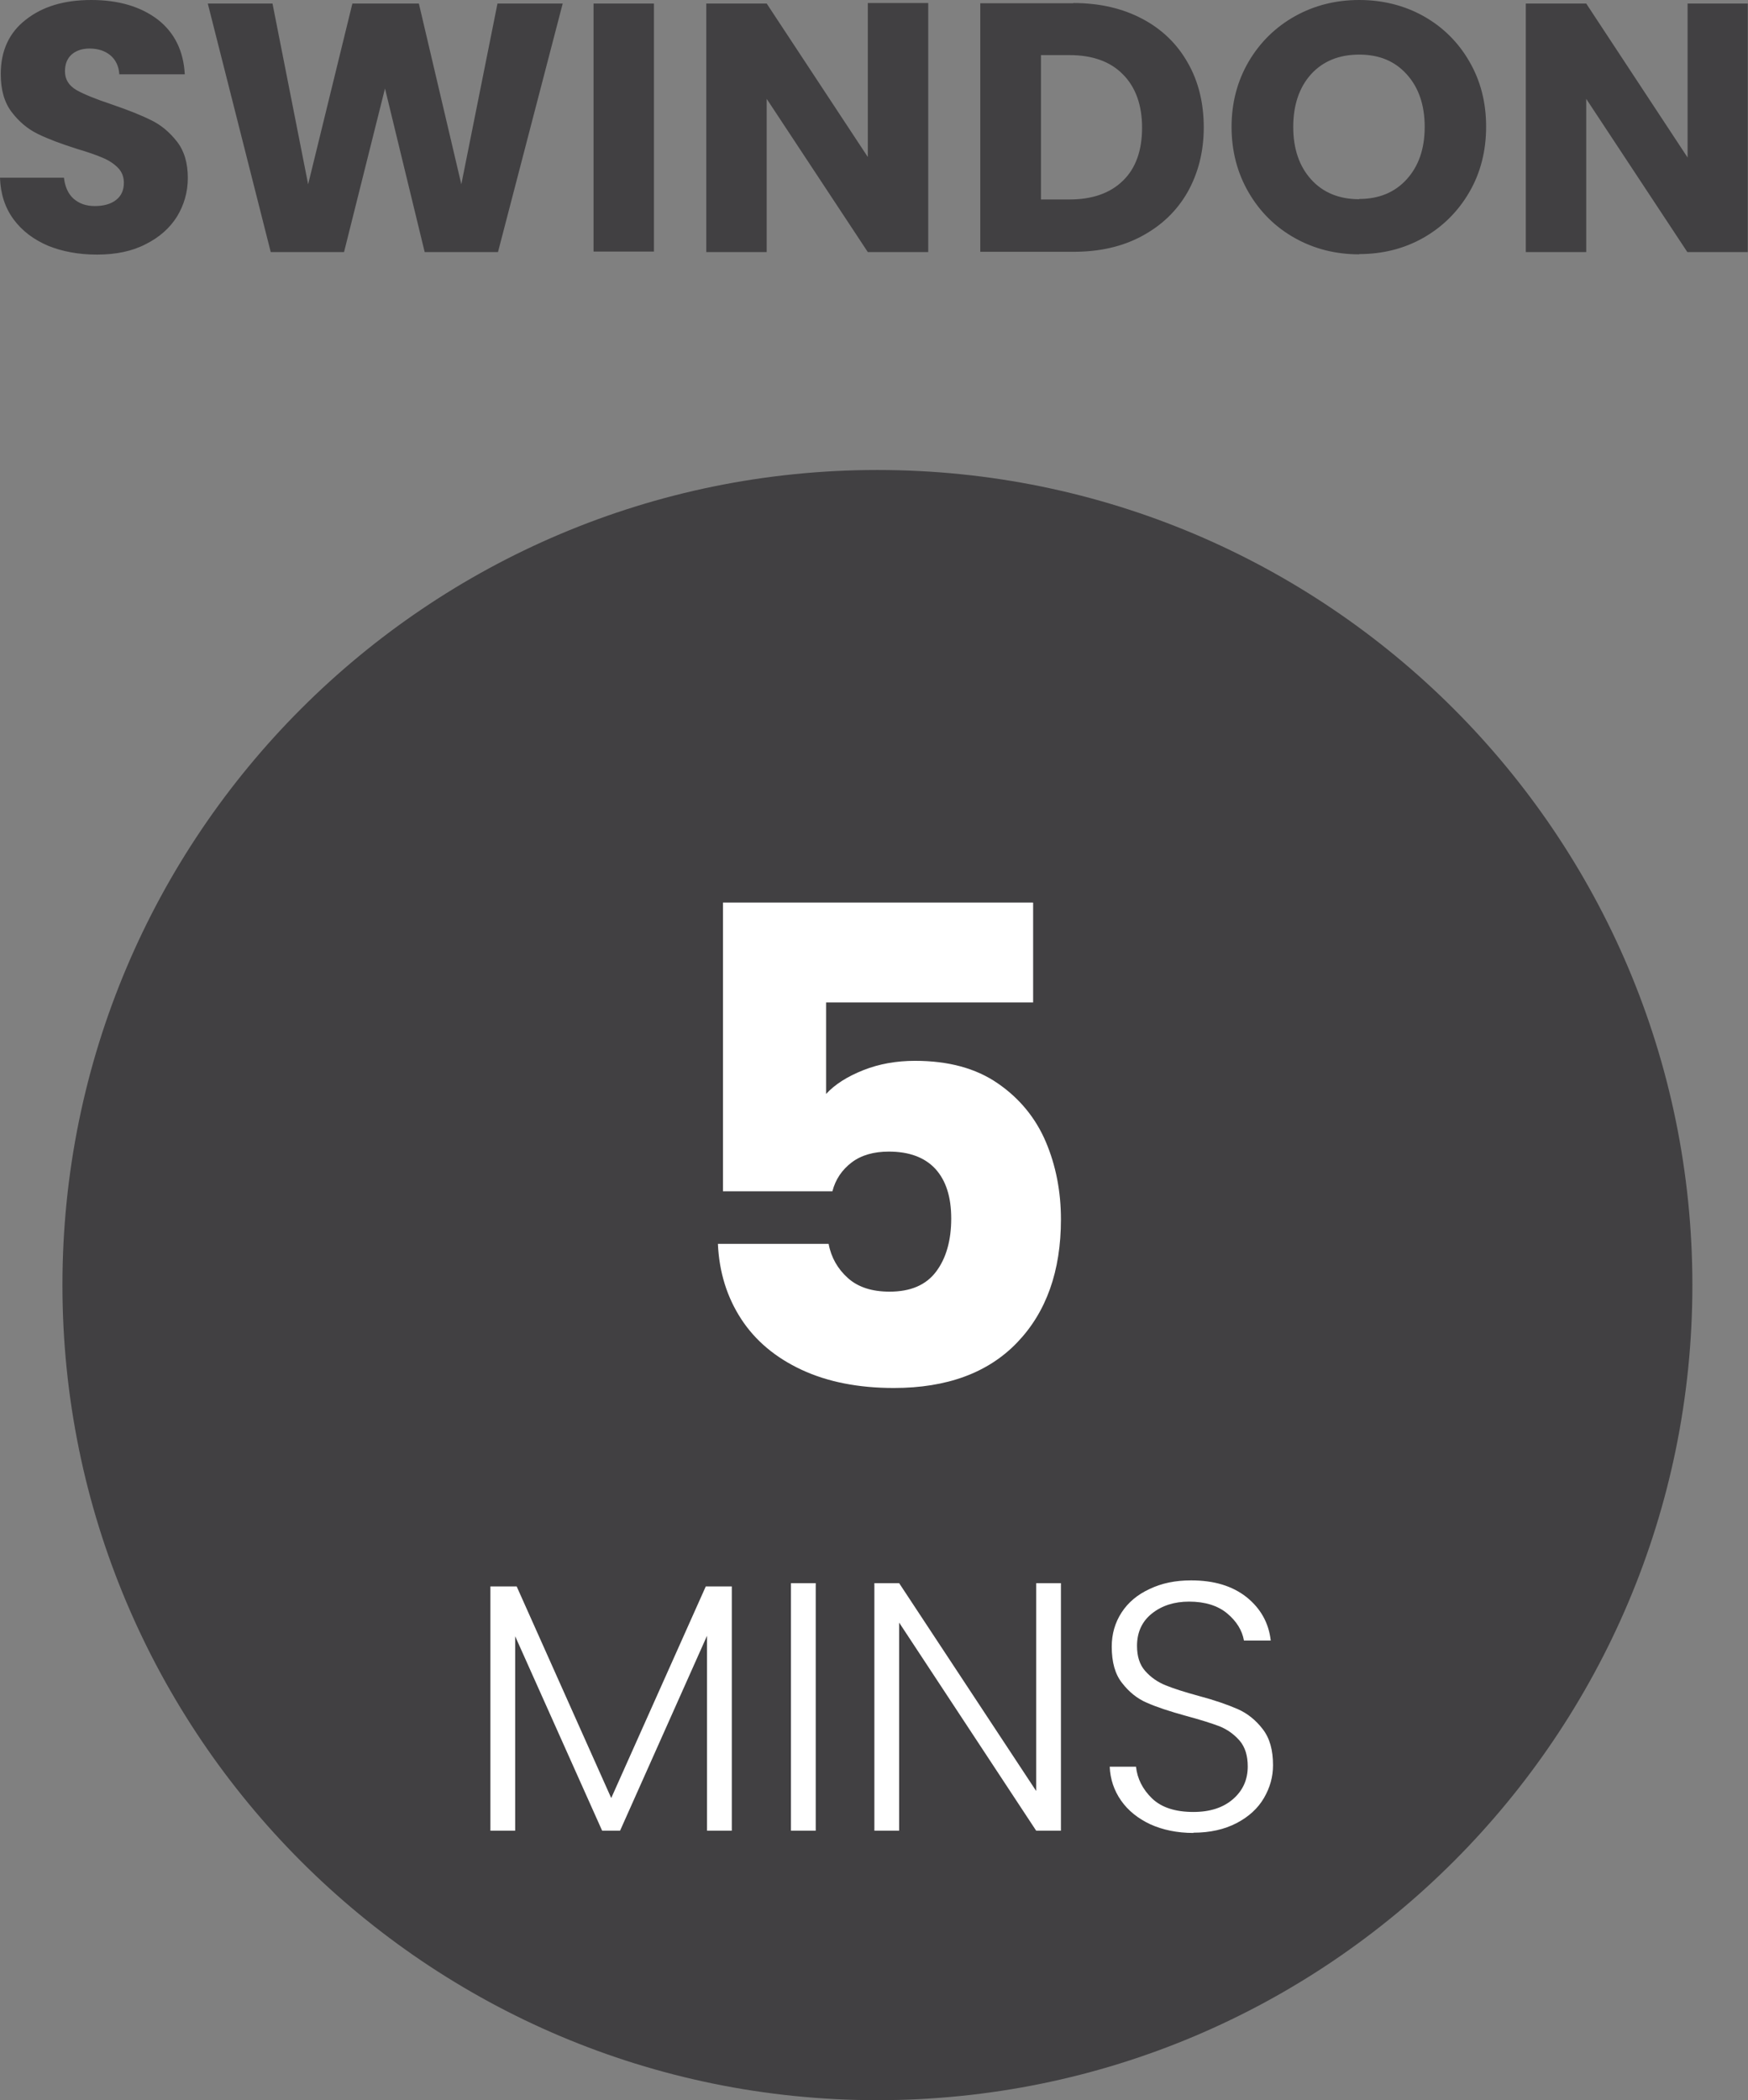
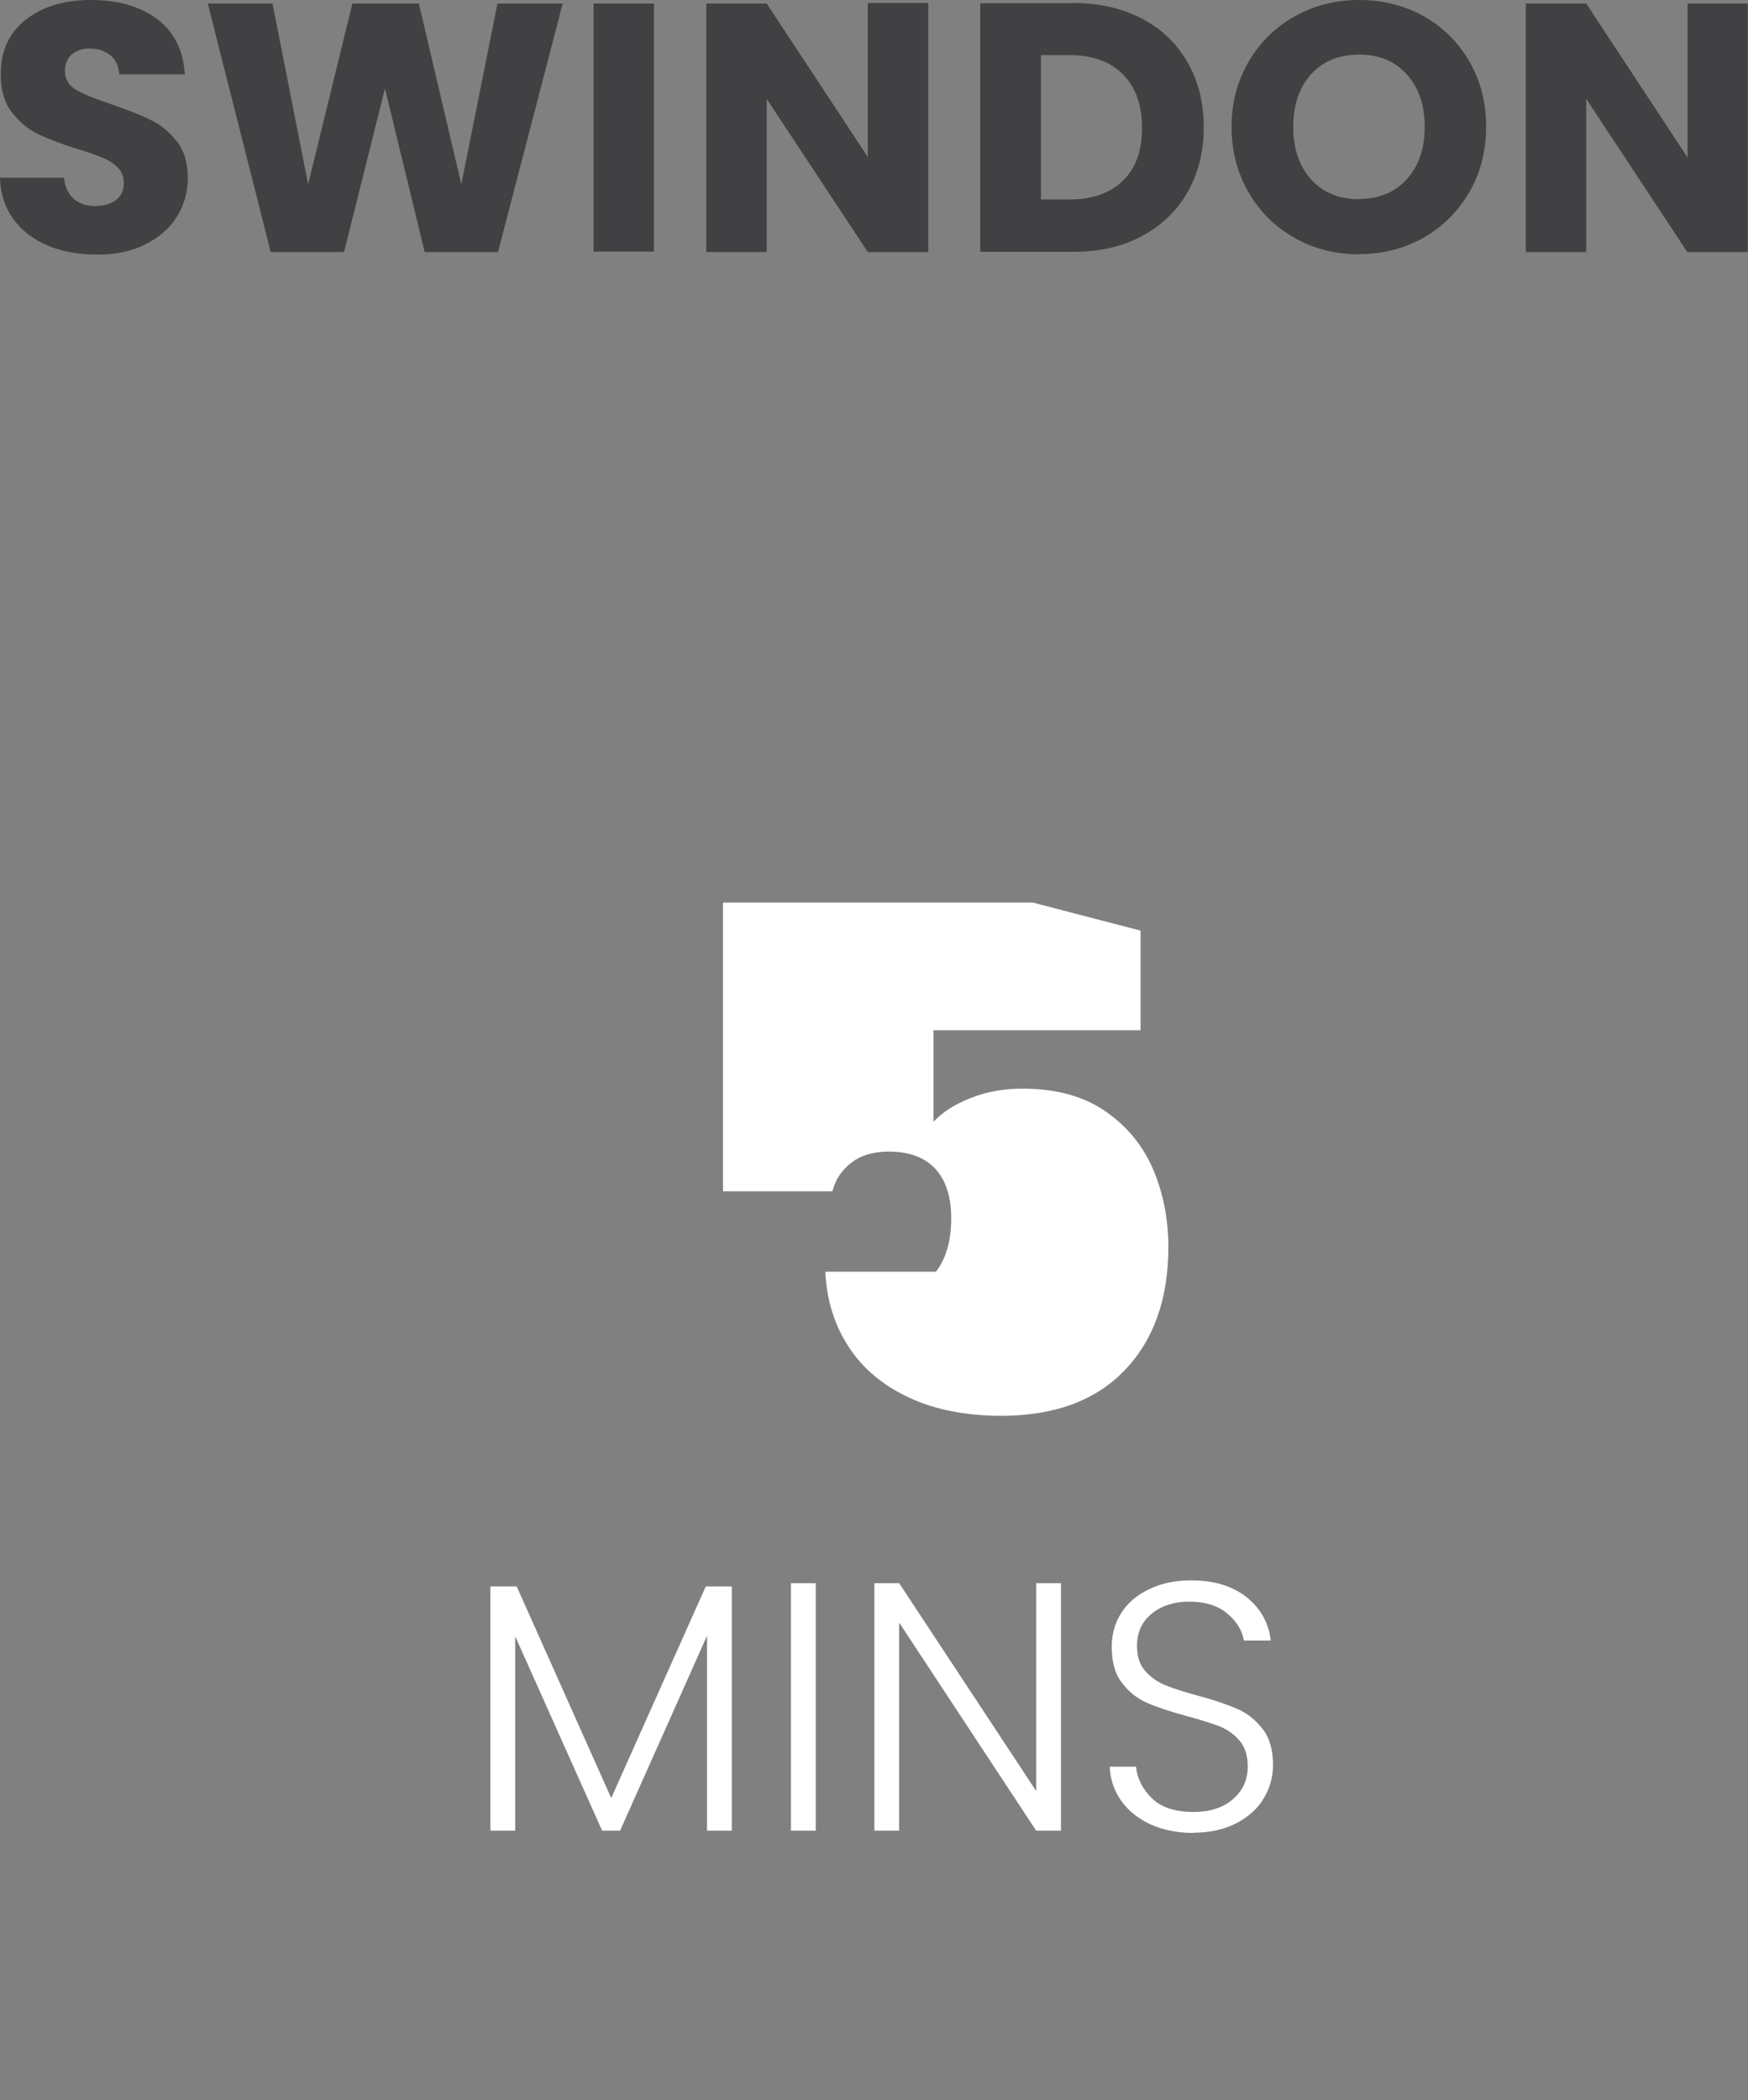
<svg xmlns="http://www.w3.org/2000/svg" id="Layer_1" viewBox="0 0 69.15 83.07">
  <rect x="0" y="0" width="69.15" height="83.07" fill="#808080" stroke="none" />
  <defs>
    <style>.cls-1{fill:none;}.cls-2{clip-path:url(#clippath);}.cls-3{fill:#fff;}.cls-4{fill:#414042;}</style>
    <clipPath id="clippath">
      <rect class="cls-1" width="69.15" height="83.07" />
    </clipPath>
  </defs>
  <g class="cls-2">
-     <path class="cls-4" d="m34.71,83.07c17.81,0,32.24-14.44,32.24-32.24s-14.44-32.24-32.24-32.24S2.47,33.02,2.47,50.83s14.44,32.24,32.24,32.24" />
    <path class="cls-4" d="m69.15.14h-2.39v6.09L62.75.14h-2.39v9.83h2.39V3.91l4,6.06h2.39V.14Zm-15.38,7.74c-.79,0-1.43-.26-1.9-.78-.47-.52-.71-1.21-.71-2.08s.24-1.57.71-2.09c.47-.51,1.1-.77,1.9-.77s1.41.26,1.88.78.71,1.21.71,2.08-.24,1.55-.71,2.07c-.47.52-1.1.78-1.88.78m0,2.18c.92,0,1.77-.21,2.53-.64s1.37-1.03,1.82-1.8c.45-.77.67-1.64.67-2.6s-.22-1.82-.67-2.59c-.44-.76-1.05-1.36-1.82-1.79C55.54.21,54.69,0,53.77,0s-1.77.21-2.54.64c-.77.43-1.38,1.03-1.83,1.79-.45.77-.68,1.63-.68,2.59s.23,1.83.68,2.6c.45.77,1.06,1.37,1.83,1.8s1.62.64,2.54.64m-11.46-2.17h-1.13V2.18h1.13c.9,0,1.61.25,2.11.76.5.5.76,1.21.76,2.11s-.25,1.61-.76,2.1c-.5.49-1.21.74-2.11.74m.15-7.76h-3.68v9.83h3.68c1.03,0,1.93-.2,2.71-.62s1.38-.99,1.81-1.74c.42-.75.64-1.6.64-2.56s-.21-1.83-.64-2.57c-.42-.74-1.02-1.32-1.8-1.73-.78-.41-1.68-.62-2.72-.62m-5.74,0h-2.39v6.09L30.33.14h-2.39v9.83h2.39V3.91l4,6.06h2.39V.14Zm-13.24,9.83h2.39V.14h-2.39v9.83ZM19.68.14l-1.43,7.15L16.57.14h-2.63l-1.75,7.15L10.78.14h-2.56l2.49,9.83h2.9l1.62-6.47,1.57,6.47h2.9L22.26.14h-2.58ZM3.84,10.07c.74,0,1.38-.13,1.92-.41.54-.27.95-.63,1.24-1.09.28-.46.43-.97.43-1.53,0-.59-.14-1.07-.43-1.44-.29-.37-.63-.66-1.03-.85-.4-.2-.91-.4-1.55-.62-.63-.21-1.1-.4-1.4-.57-.3-.18-.45-.42-.45-.74,0-.29.09-.51.27-.67.18-.15.41-.23.7-.23.34,0,.61.09.83.27.21.18.33.43.35.75h2.59c-.05-.92-.4-1.64-1.06-2.16C5.57.26,4.69,0,3.61,0S1.68.26,1.02.78C.36,1.29.03,2.01.03,2.93c0,.62.14,1.12.43,1.5.29.38.63.67,1.04.87s.92.39,1.55.59c.44.13.78.25,1.01.35.24.1.44.23.6.39.16.16.24.36.24.6,0,.29-.1.52-.31.68-.2.16-.49.24-.84.24s-.62-.1-.84-.29c-.21-.19-.34-.47-.38-.83H0c.02.64.2,1.19.54,1.65.34.46.8.8,1.36,1.04.57.23,1.21.35,1.93.35" />
    <path class="cls-3" d="m47.21,72.49c.66,0,1.23-.13,1.71-.38.48-.25.84-.58,1.08-.99.24-.41.36-.84.36-1.3,0-.6-.13-1.07-.41-1.43-.27-.35-.6-.62-.99-.79-.39-.17-.9-.35-1.54-.52-.55-.15-.99-.29-1.31-.42-.32-.13-.59-.32-.81-.57-.22-.25-.32-.58-.32-.99,0-.54.2-.97.59-1.28.39-.31.88-.47,1.47-.47.63,0,1.14.16,1.51.47.37.31.59.67.66,1.07h1.06c-.08-.7-.4-1.27-.96-1.72-.56-.44-1.28-.66-2.19-.66-.62,0-1.16.11-1.64.34-.48.22-.85.53-1.11.93-.26.4-.39.85-.39,1.35,0,.61.13,1.09.41,1.44.27.35.6.62.98.78.38.17.9.34,1.55.52.56.15,1,.29,1.32.41.32.13.58.32.8.57.22.26.32.6.32,1.02,0,.52-.19.95-.58,1.29-.39.34-.91.51-1.57.51-.72,0-1.27-.18-1.64-.54-.37-.36-.58-.78-.63-1.25h-1.04c.02.49.17.94.45,1.34.28.4.67.71,1.16.94.49.22,1.06.34,1.7.34m-5.24-9.88h-.98v8.22l-5.42-8.22h-.98v9.79h.98v-8.23l5.42,8.23h.98v-9.79Zm-10.68,9.79h.98v-9.79h-.98v9.79Zm-3.37-9.66l-3.74,8.37-3.74-8.37h-1.04v9.66h.98v-7.69l3.44,7.69h.71l3.44-7.71v7.71h.98v-9.66h-1.05Z" />
-     <path class="cls-3" d="m40.86,35.7h-12.26v11.42h4.33c.12-.47.38-.85.76-1.14.38-.29.88-.43,1.47-.43.81,0,1.42.23,1.84.68.42.46.63,1.11.63,1.97s-.2,1.57-.6,2.1c-.4.53-1.01.79-1.84.79-.7,0-1.25-.18-1.65-.54-.4-.36-.66-.81-.76-1.35h-4.38c.05,1.12.36,2.11.92,2.97.56.86,1.36,1.53,2.39,2.01,1.03.48,2.25.72,3.65.72,2.1,0,3.73-.6,4.88-1.8,1.15-1.2,1.73-2.82,1.73-4.87,0-1.1-.2-2.13-.6-3.07-.4-.94-1.04-1.72-1.9-2.31-.87-.6-1.96-.89-3.27-.89-.74,0-1.42.12-2.05.37s-1.12.56-1.47.94v-3.62h8.19v-3.94Z" />
+     <path class="cls-3" d="m40.86,35.7h-12.26v11.42h4.33c.12-.47.38-.85.76-1.14.38-.29.88-.43,1.47-.43.81,0,1.42.23,1.84.68.42.46.63,1.11.63,1.97s-.2,1.57-.6,2.1h-4.38c.05,1.12.36,2.11.92,2.97.56.86,1.36,1.53,2.39,2.01,1.03.48,2.25.72,3.65.72,2.1,0,3.73-.6,4.88-1.8,1.15-1.2,1.73-2.82,1.73-4.87,0-1.1-.2-2.13-.6-3.07-.4-.94-1.04-1.72-1.9-2.31-.87-.6-1.96-.89-3.27-.89-.74,0-1.42.12-2.05.37s-1.12.56-1.47.94v-3.62h8.19v-3.94Z" />
  </g>
</svg>